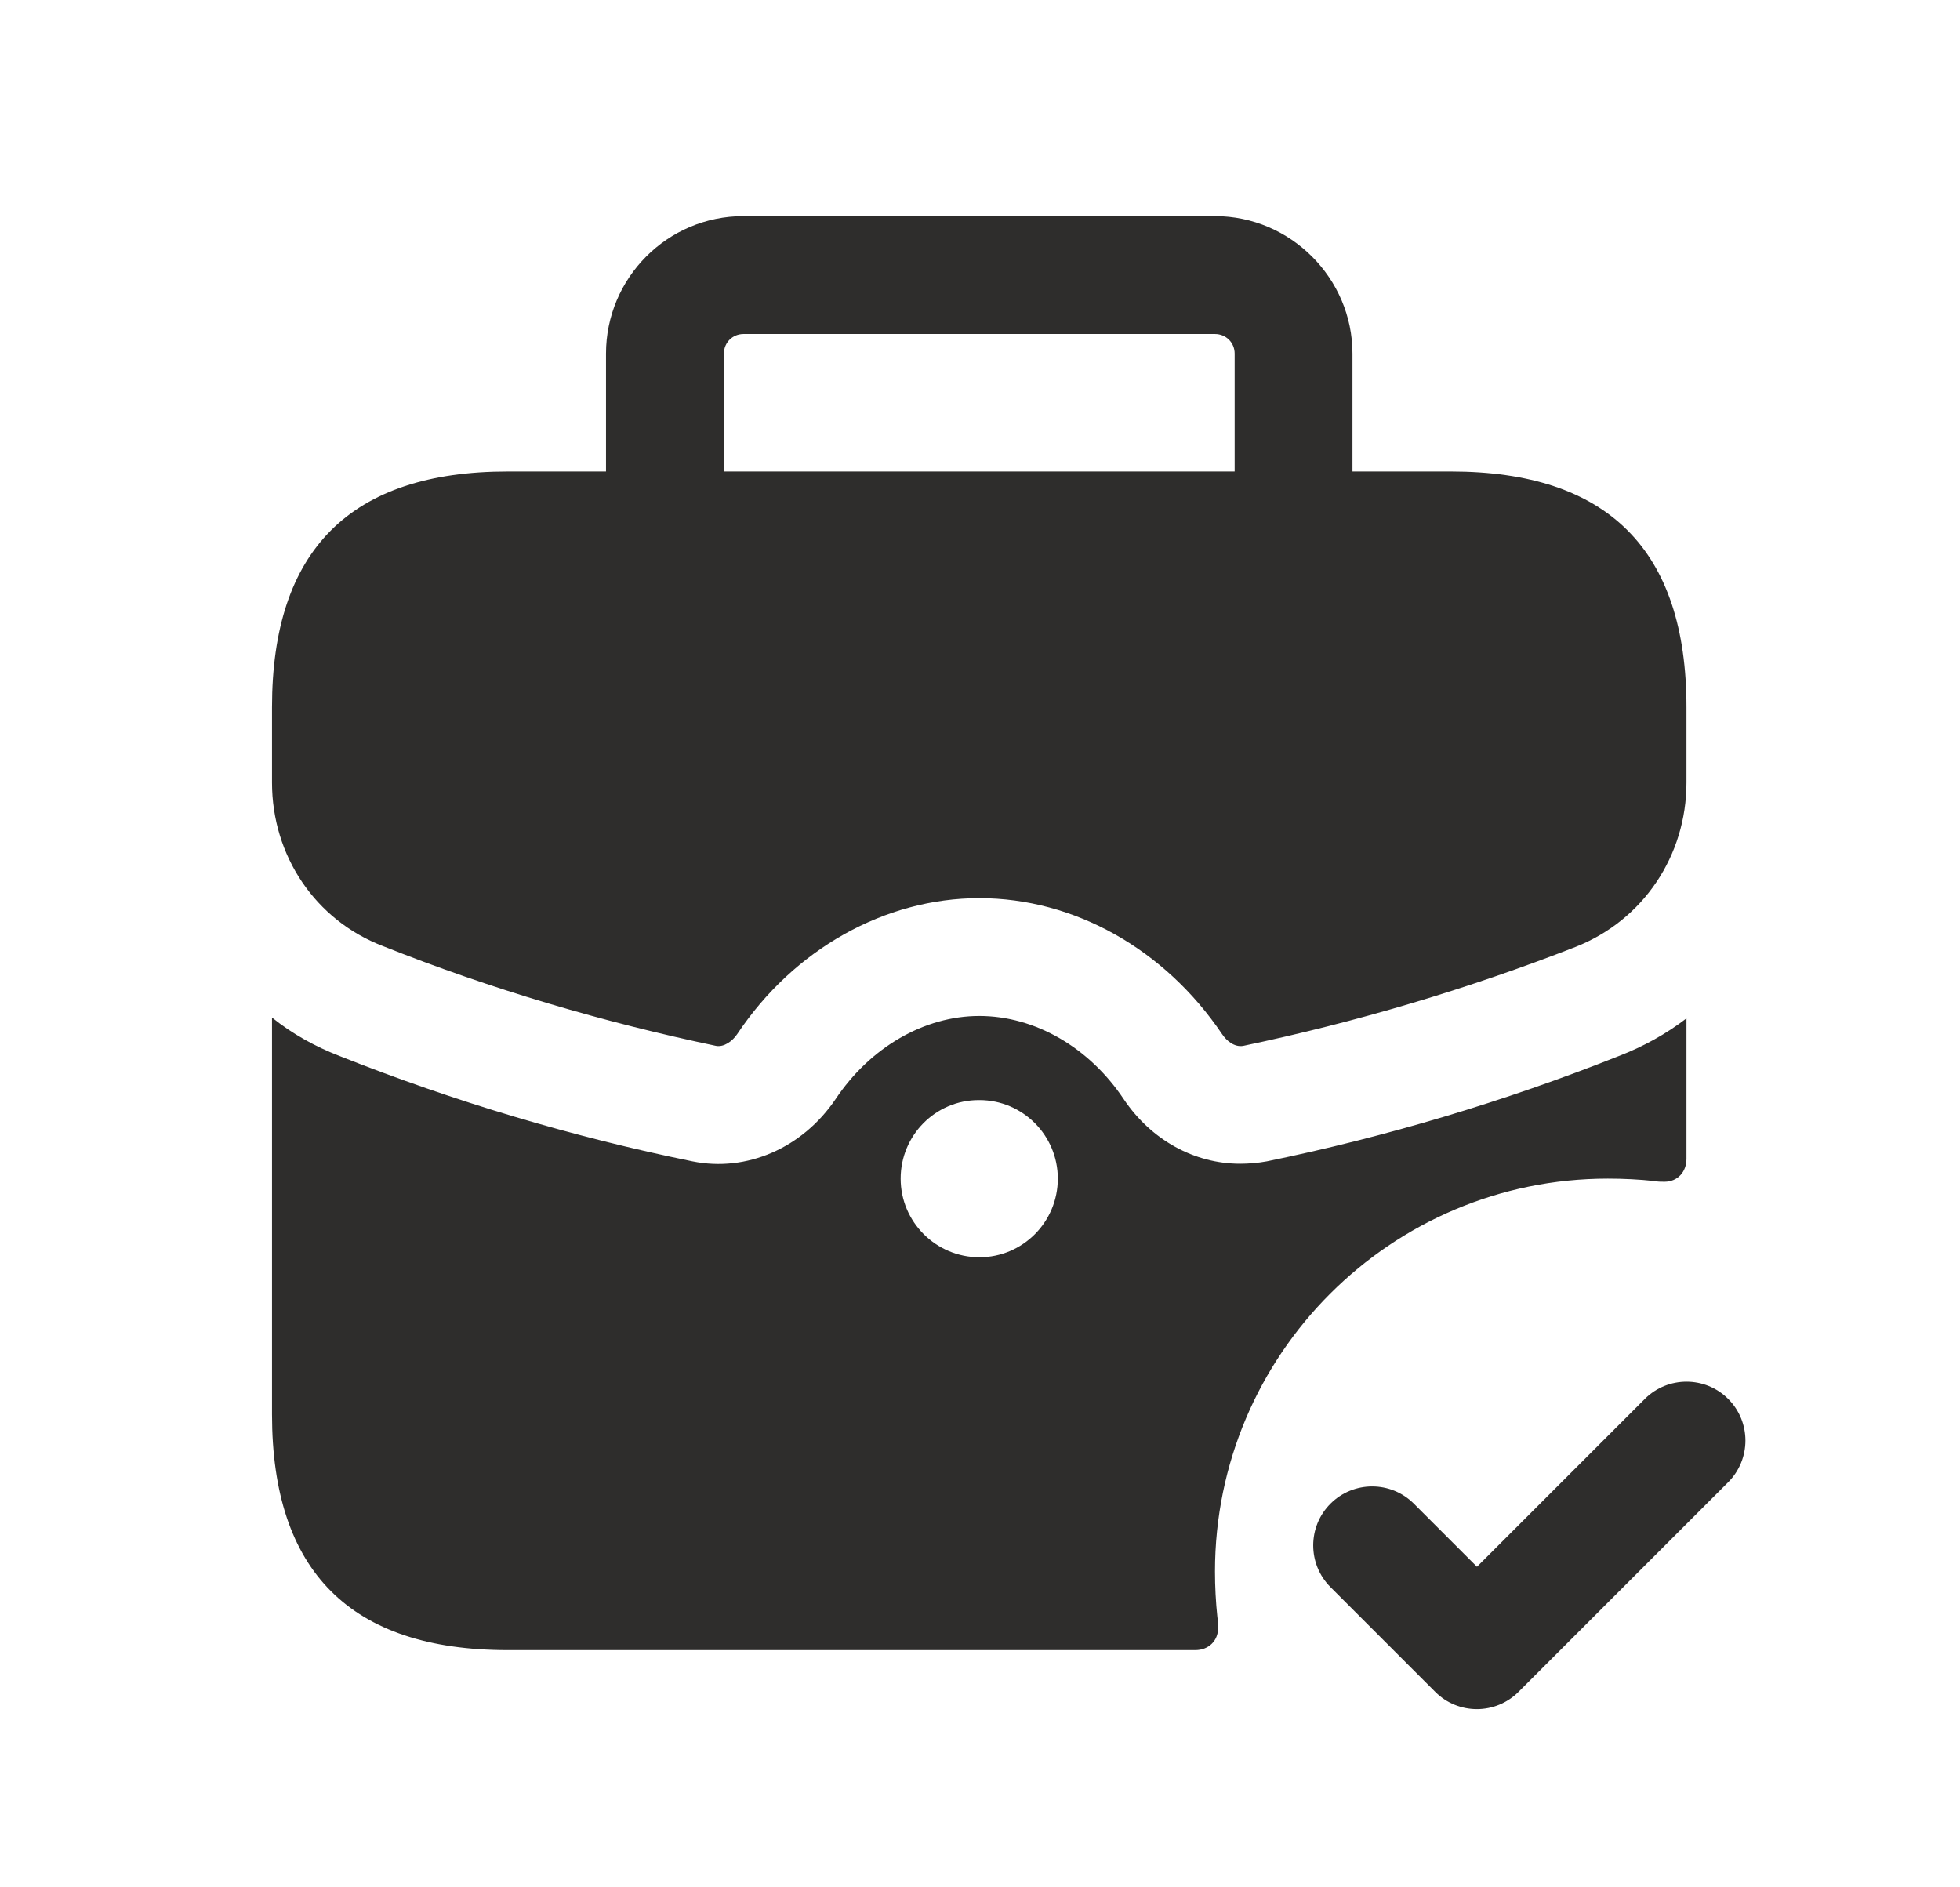
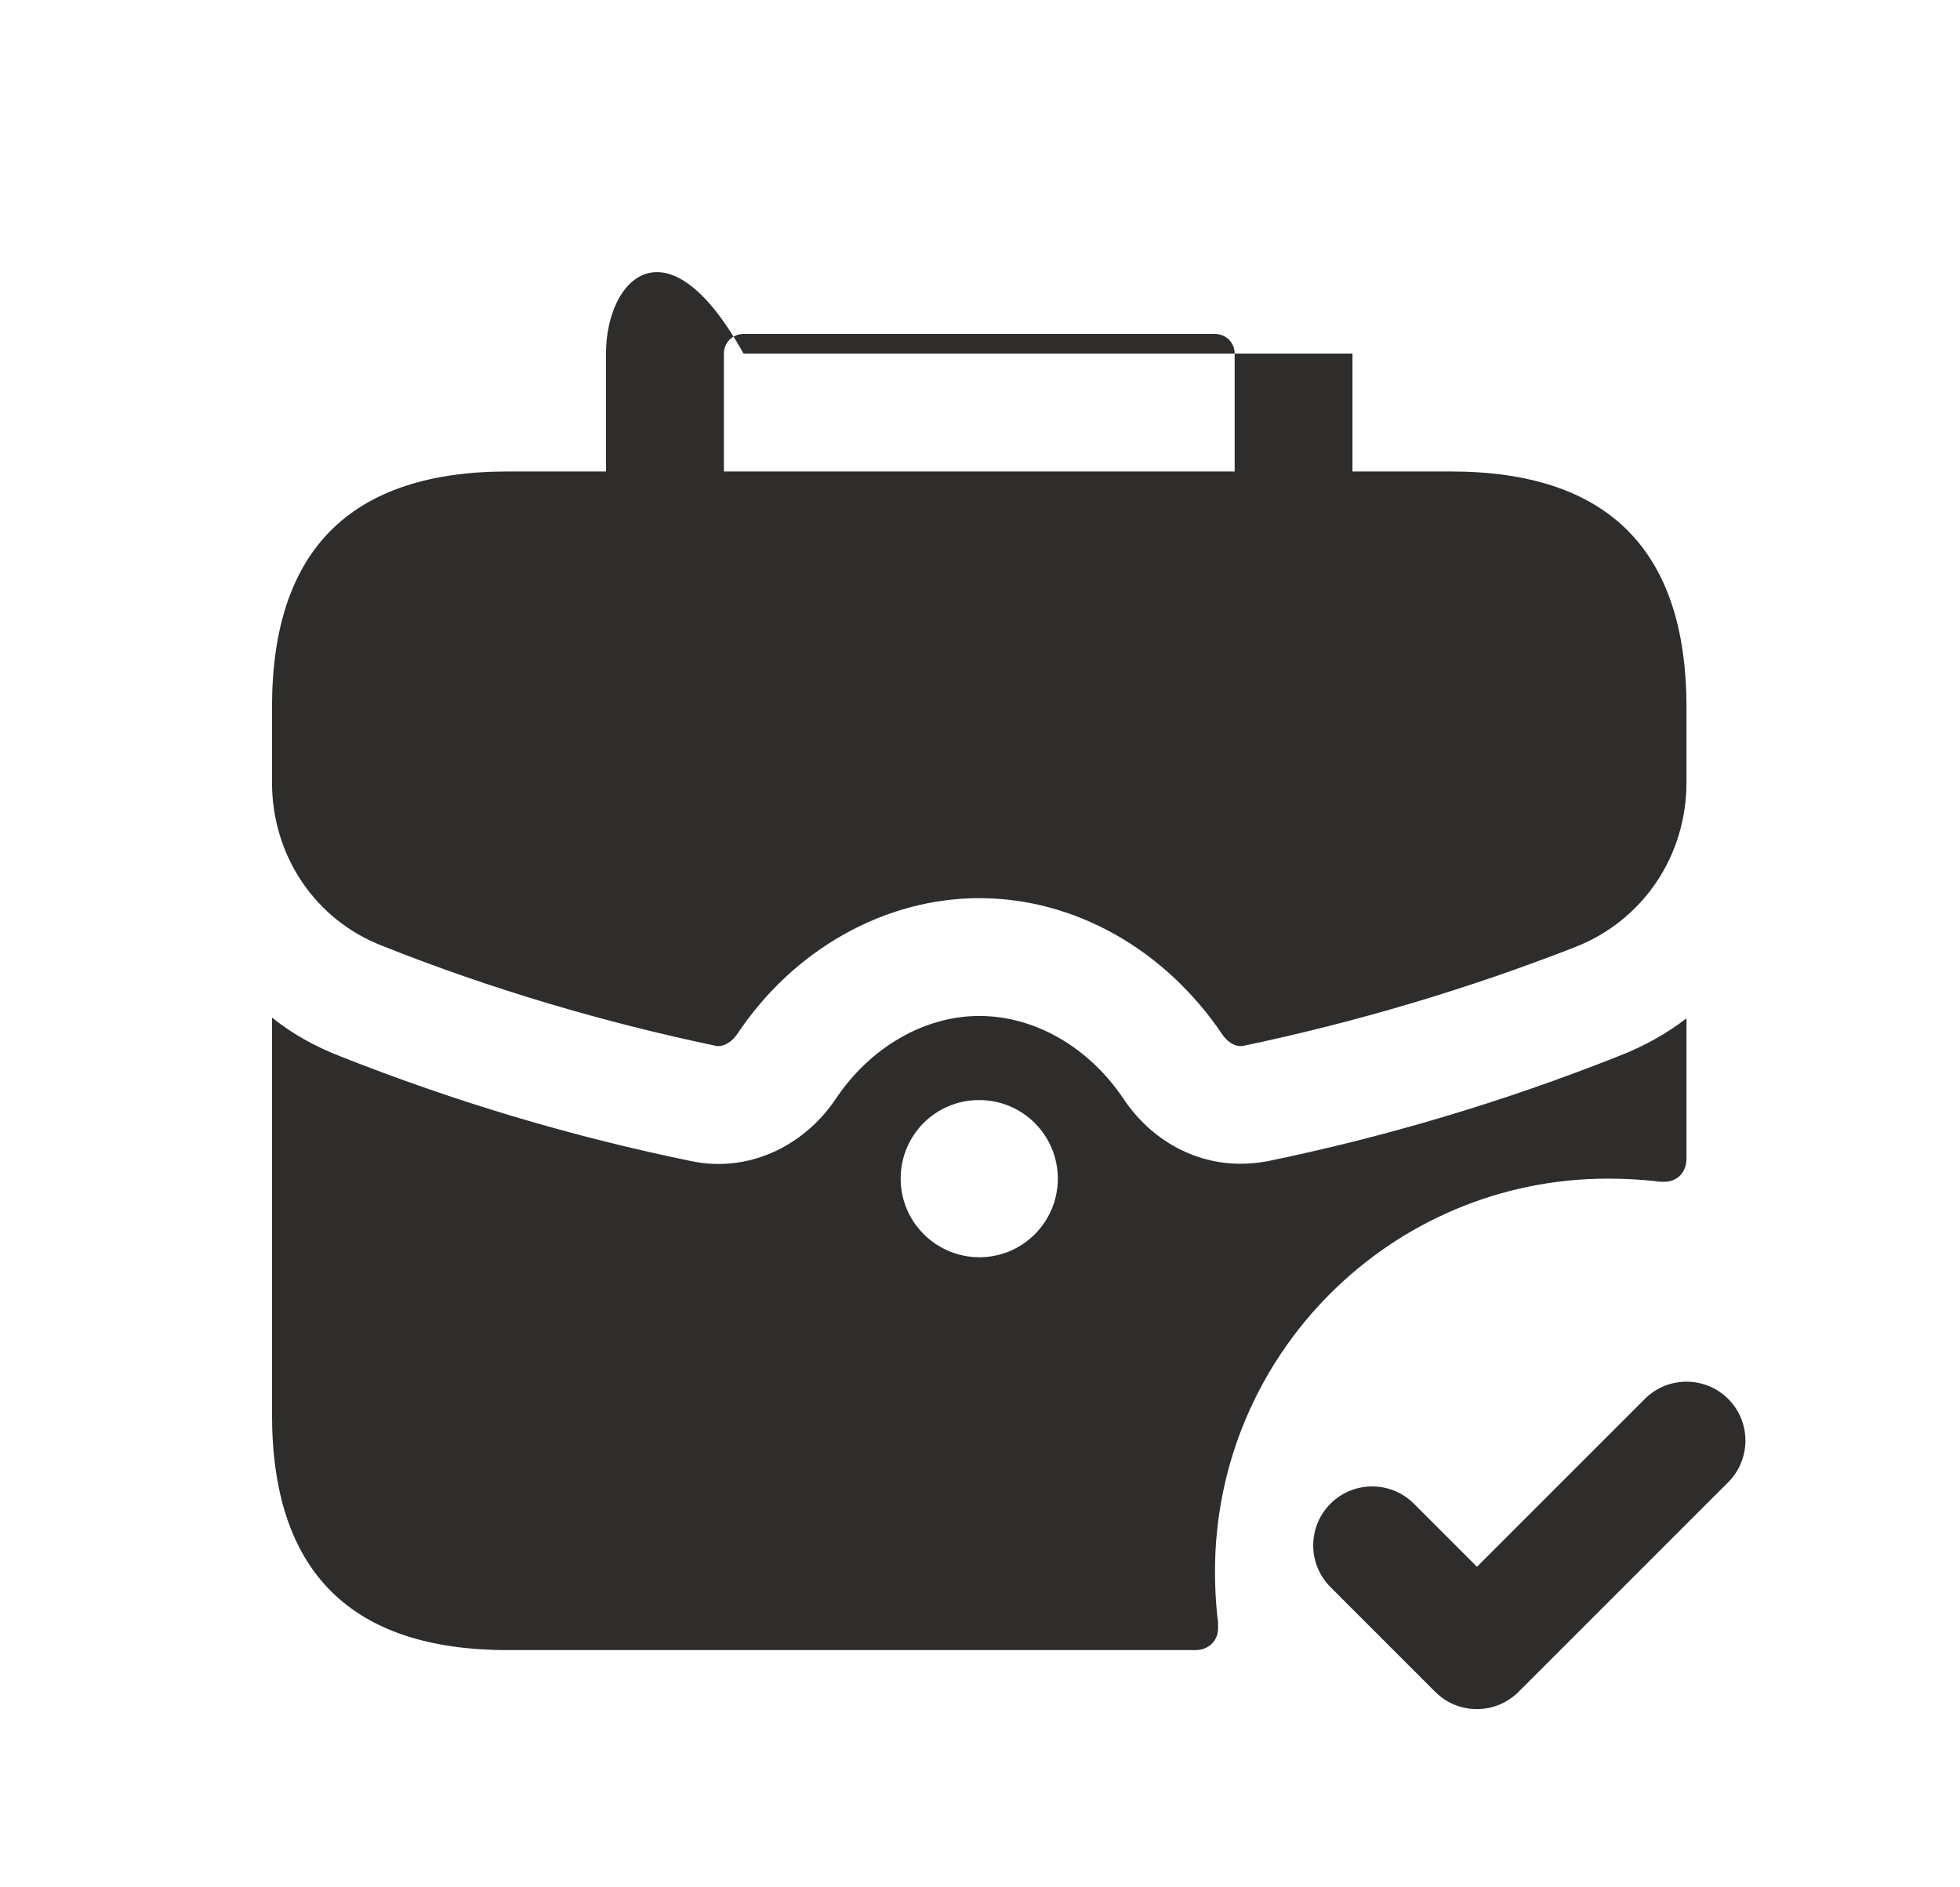
<svg xmlns="http://www.w3.org/2000/svg" width="27" height="26" viewBox="0 0 27 26" fill="none">
-   <path d="M5.274 13.033C6.768 13.628 8.315 14.083 9.863 14.408C9.972 14.429 10.091 14.343 10.156 14.245C10.935 13.076 12.191 12.373 13.49 12.373C14.8 12.373 16.044 13.076 16.834 14.245C16.899 14.343 17.008 14.429 17.127 14.408C18.675 14.083 20.212 13.628 21.706 13.044C22.637 12.676 23.232 11.788 23.232 10.781V9.742C23.232 7.577 22.149 6.495 19.985 6.495H18.631V4.871C18.631 3.832 17.776 2.977 16.737 2.977H10.242C9.192 2.977 8.348 3.832 8.348 4.871V6.495H6.995C4.83 6.495 3.747 7.577 3.747 9.742V10.781C3.747 11.788 4.343 12.676 5.274 13.033ZM9.972 4.871C9.972 4.72 10.091 4.601 10.242 4.601H16.737C16.889 4.601 17.008 4.72 17.008 4.871V6.495H9.972V4.871ZM16.737 21.649C16.737 18.662 19.162 16.237 22.149 16.237C22.366 16.237 22.582 16.248 22.788 16.27C22.831 16.28 22.886 16.28 22.929 16.28C23.113 16.28 23.232 16.14 23.232 15.966V14.029C22.951 14.245 22.637 14.418 22.301 14.548C20.721 15.176 19.086 15.663 17.451 15.999C17.332 16.021 17.203 16.032 17.084 16.032C16.456 16.032 15.86 15.707 15.481 15.144C15.005 14.429 14.258 13.996 13.49 13.996C12.732 13.996 11.985 14.429 11.509 15.144C11.054 15.815 10.286 16.151 9.539 15.999C7.893 15.663 6.259 15.176 4.678 14.548C4.343 14.418 4.029 14.245 3.747 14.018V19.485C3.747 21.649 4.83 22.732 6.995 22.732H16.466C16.651 22.732 16.78 22.602 16.78 22.429C16.78 22.386 16.78 22.331 16.77 22.277C16.748 22.072 16.737 21.855 16.737 21.649ZM13.492 17.32C12.895 17.32 12.407 16.835 12.407 16.237C12.407 15.64 12.887 15.155 13.483 15.155H13.492C14.088 15.155 14.572 15.64 14.572 16.237C14.572 16.835 14.088 17.32 13.492 17.32ZM23.806 20.42L20.919 23.307C20.761 23.465 20.553 23.545 20.345 23.545C20.137 23.545 19.929 23.466 19.771 23.307L18.328 21.864C18.011 21.547 18.011 21.032 18.328 20.715C18.645 20.398 19.16 20.398 19.477 20.715L20.346 21.584L22.658 19.272C22.975 18.955 23.49 18.955 23.807 19.272C24.124 19.59 24.123 20.103 23.806 20.42Z" fill="#2E2D2C" />
+   <path d="M5.274 13.033C6.768 13.628 8.315 14.083 9.863 14.408C9.972 14.429 10.091 14.343 10.156 14.245C10.935 13.076 12.191 12.373 13.49 12.373C14.8 12.373 16.044 13.076 16.834 14.245C16.899 14.343 17.008 14.429 17.127 14.408C18.675 14.083 20.212 13.628 21.706 13.044C22.637 12.676 23.232 11.788 23.232 10.781V9.742C23.232 7.577 22.149 6.495 19.985 6.495H18.631V4.871H10.242C9.192 2.977 8.348 3.832 8.348 4.871V6.495H6.995C4.83 6.495 3.747 7.577 3.747 9.742V10.781C3.747 11.788 4.343 12.676 5.274 13.033ZM9.972 4.871C9.972 4.72 10.091 4.601 10.242 4.601H16.737C16.889 4.601 17.008 4.72 17.008 4.871V6.495H9.972V4.871ZM16.737 21.649C16.737 18.662 19.162 16.237 22.149 16.237C22.366 16.237 22.582 16.248 22.788 16.27C22.831 16.28 22.886 16.28 22.929 16.28C23.113 16.28 23.232 16.14 23.232 15.966V14.029C22.951 14.245 22.637 14.418 22.301 14.548C20.721 15.176 19.086 15.663 17.451 15.999C17.332 16.021 17.203 16.032 17.084 16.032C16.456 16.032 15.86 15.707 15.481 15.144C15.005 14.429 14.258 13.996 13.49 13.996C12.732 13.996 11.985 14.429 11.509 15.144C11.054 15.815 10.286 16.151 9.539 15.999C7.893 15.663 6.259 15.176 4.678 14.548C4.343 14.418 4.029 14.245 3.747 14.018V19.485C3.747 21.649 4.83 22.732 6.995 22.732H16.466C16.651 22.732 16.78 22.602 16.78 22.429C16.78 22.386 16.78 22.331 16.77 22.277C16.748 22.072 16.737 21.855 16.737 21.649ZM13.492 17.32C12.895 17.32 12.407 16.835 12.407 16.237C12.407 15.64 12.887 15.155 13.483 15.155H13.492C14.088 15.155 14.572 15.64 14.572 16.237C14.572 16.835 14.088 17.32 13.492 17.32ZM23.806 20.42L20.919 23.307C20.761 23.465 20.553 23.545 20.345 23.545C20.137 23.545 19.929 23.466 19.771 23.307L18.328 21.864C18.011 21.547 18.011 21.032 18.328 20.715C18.645 20.398 19.16 20.398 19.477 20.715L20.346 21.584L22.658 19.272C22.975 18.955 23.49 18.955 23.807 19.272C24.124 19.59 24.123 20.103 23.806 20.42Z" fill="#2E2D2C" />
</svg>